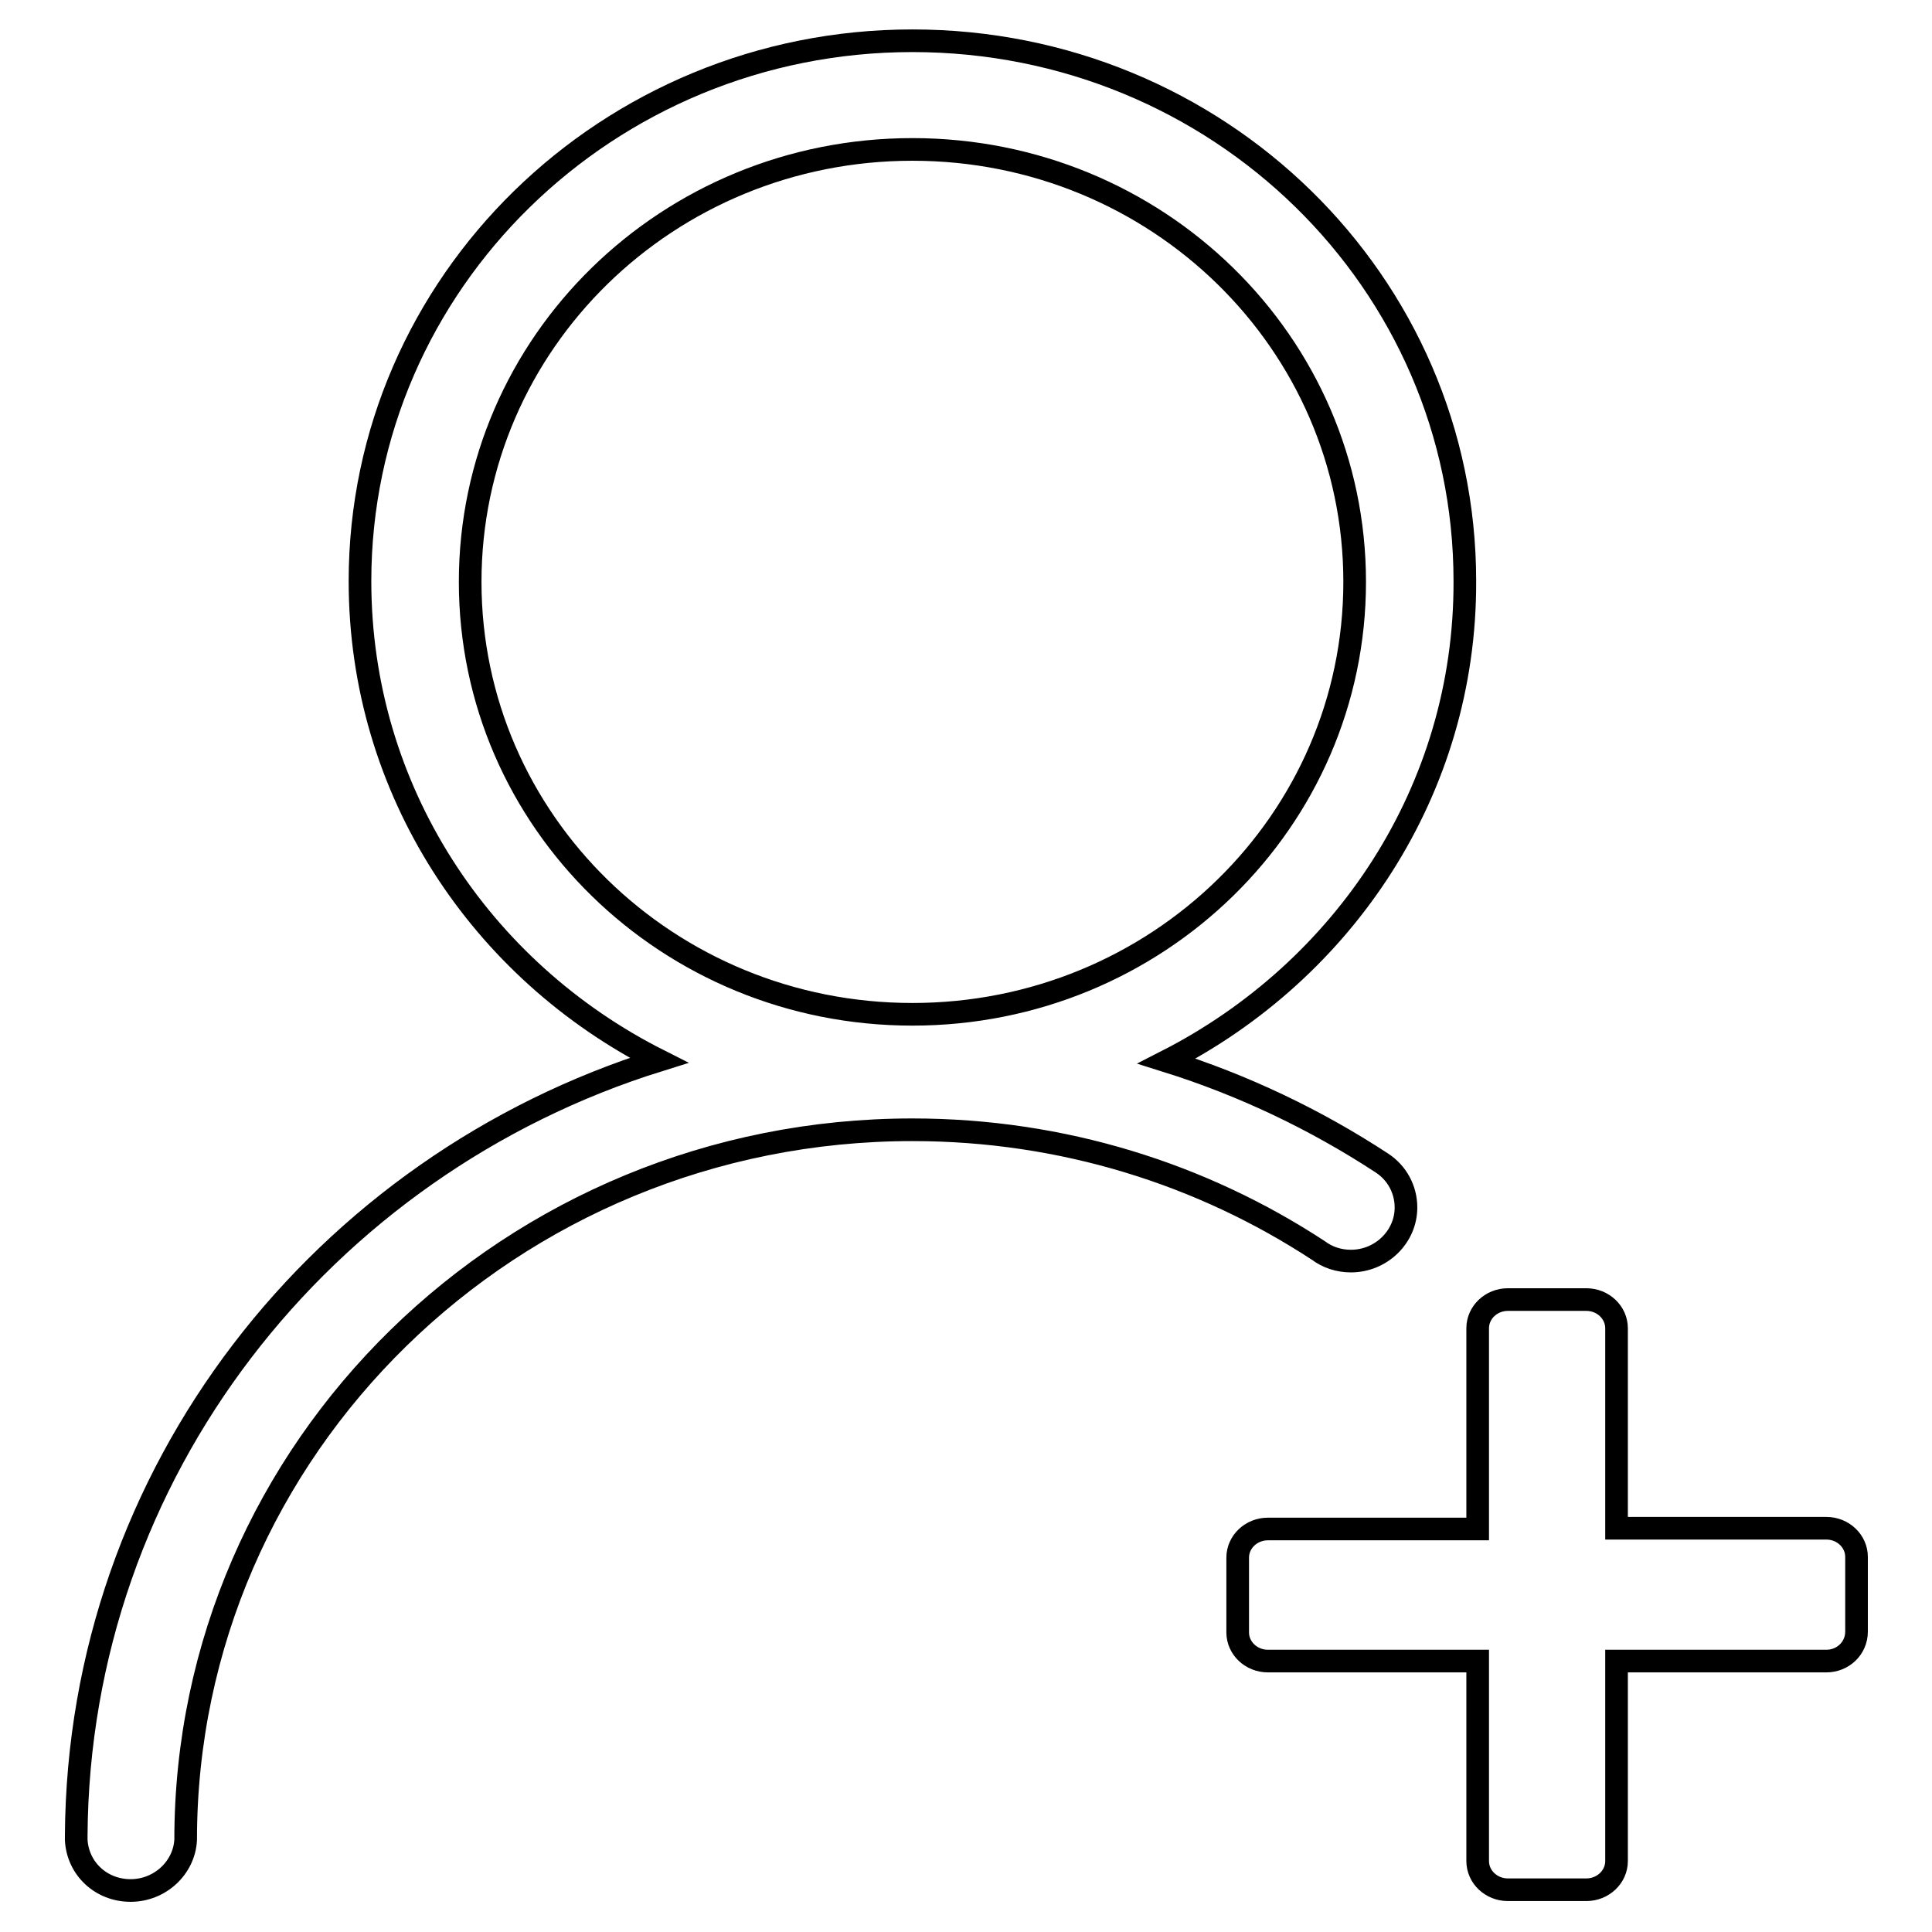
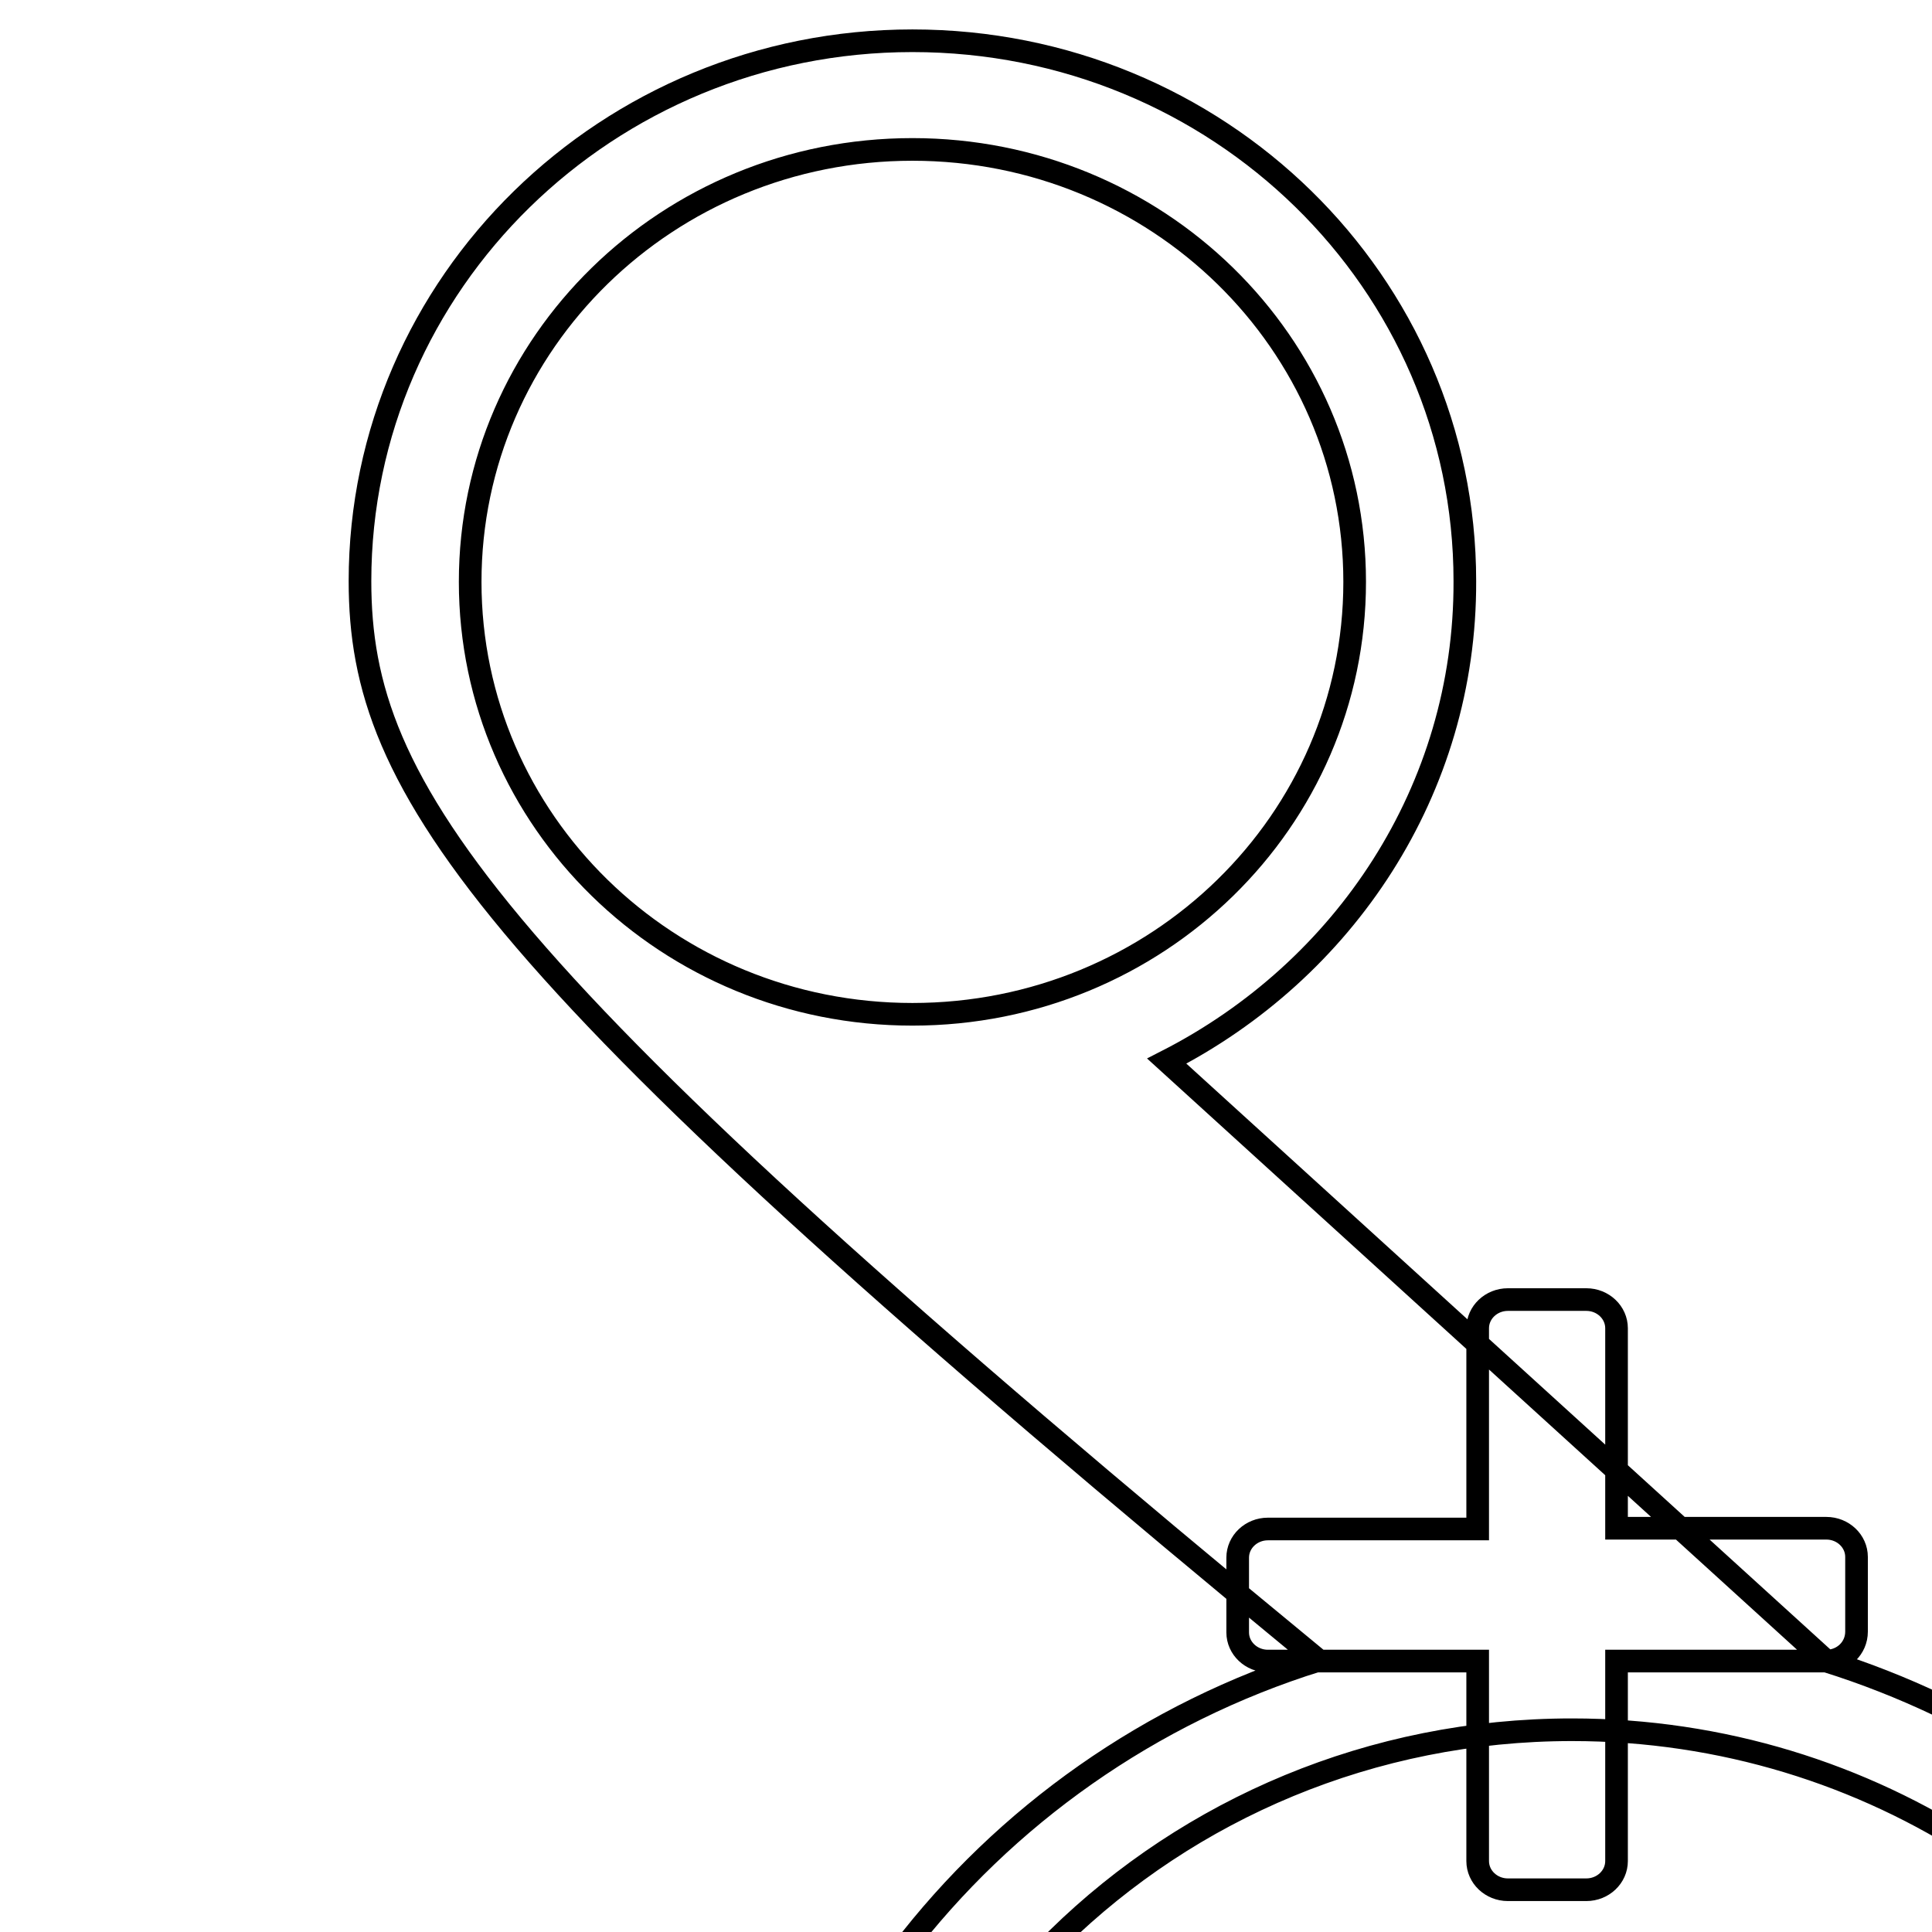
<svg xmlns="http://www.w3.org/2000/svg" version="1.1" x="0px" y="0px" viewBox="0 0 256 256" enable-background="new 0 0 256 256" xml:space="preserve">
  <g>
-     <path stroke-width="3" fill-opacity="0" stroke="#000000" d="M242,220.1h-27.8v26.5c0,2.1-1.8,3.8-4,3.8h-10.4c-2.2,0-4-1.7-4-3.8v-26.5h-27.8c-2.2,0-4-1.7-4-3.8v-9.9 c0-2.1,1.8-3.8,4-3.8h27.8V176c0-2.1,1.8-3.8,4-3.8h10.4c2.2,0,4,1.7,4,3.8v26.5H242c2.2,0,4,1.7,4,3.8v9.9 C246,218.4,244.2,220.1,242,220.1L242,220.1z M154.6,140.6c10.2,3.2,19.8,7.8,28.5,13.5c2,1.3,3.2,3.5,3.2,5.9 c0,3.9-3.3,7.1-7.3,7.1c-1.6,0-3.1-0.5-4.3-1.4l0,0c-15.4-10.1-33.9-16-53.8-16c-53.2,0-96.3,42.2-96.3,94.1 c-0.2,3.7-3.4,6.7-7.3,6.7c-3.9,0-7-2.9-7.2-6.7c0,0,0-0.6,0-0.6c0.3-48.1,32.6-88.8,77.2-102.7C63.7,128.6,47.7,104.7,47.7,77 c0-39.5,32.8-71.6,73.2-71.6c40.5,0,73.2,32,73.2,71.6C194.2,104.7,178.1,128.6,154.6,140.6L154.6,140.6z M120.9,19.8 c-32.4,0-58.6,25.6-58.6,57.3s26.2,57.3,58.6,57.3c32.4,0,58.6-25.6,58.6-57.3S153.3,19.8,120.9,19.8L120.9,19.8z" />
+     <path stroke-width="3" fill-opacity="0" stroke="#000000" d="M242,220.1h-27.8v26.5c0,2.1-1.8,3.8-4,3.8h-10.4c-2.2,0-4-1.7-4-3.8v-26.5h-27.8c-2.2,0-4-1.7-4-3.8v-9.9 c0-2.1,1.8-3.8,4-3.8h27.8V176c0-2.1,1.8-3.8,4-3.8h10.4c2.2,0,4,1.7,4,3.8v26.5H242c2.2,0,4,1.7,4,3.8v9.9 C246,218.4,244.2,220.1,242,220.1L242,220.1z c10.2,3.2,19.8,7.8,28.5,13.5c2,1.3,3.2,3.5,3.2,5.9 c0,3.9-3.3,7.1-7.3,7.1c-1.6,0-3.1-0.5-4.3-1.4l0,0c-15.4-10.1-33.9-16-53.8-16c-53.2,0-96.3,42.2-96.3,94.1 c-0.2,3.7-3.4,6.7-7.3,6.7c-3.9,0-7-2.9-7.2-6.7c0,0,0-0.6,0-0.6c0.3-48.1,32.6-88.8,77.2-102.7C63.7,128.6,47.7,104.7,47.7,77 c0-39.5,32.8-71.6,73.2-71.6c40.5,0,73.2,32,73.2,71.6C194.2,104.7,178.1,128.6,154.6,140.6L154.6,140.6z M120.9,19.8 c-32.4,0-58.6,25.6-58.6,57.3s26.2,57.3,58.6,57.3c32.4,0,58.6-25.6,58.6-57.3S153.3,19.8,120.9,19.8L120.9,19.8z" />
  </g>
</svg>